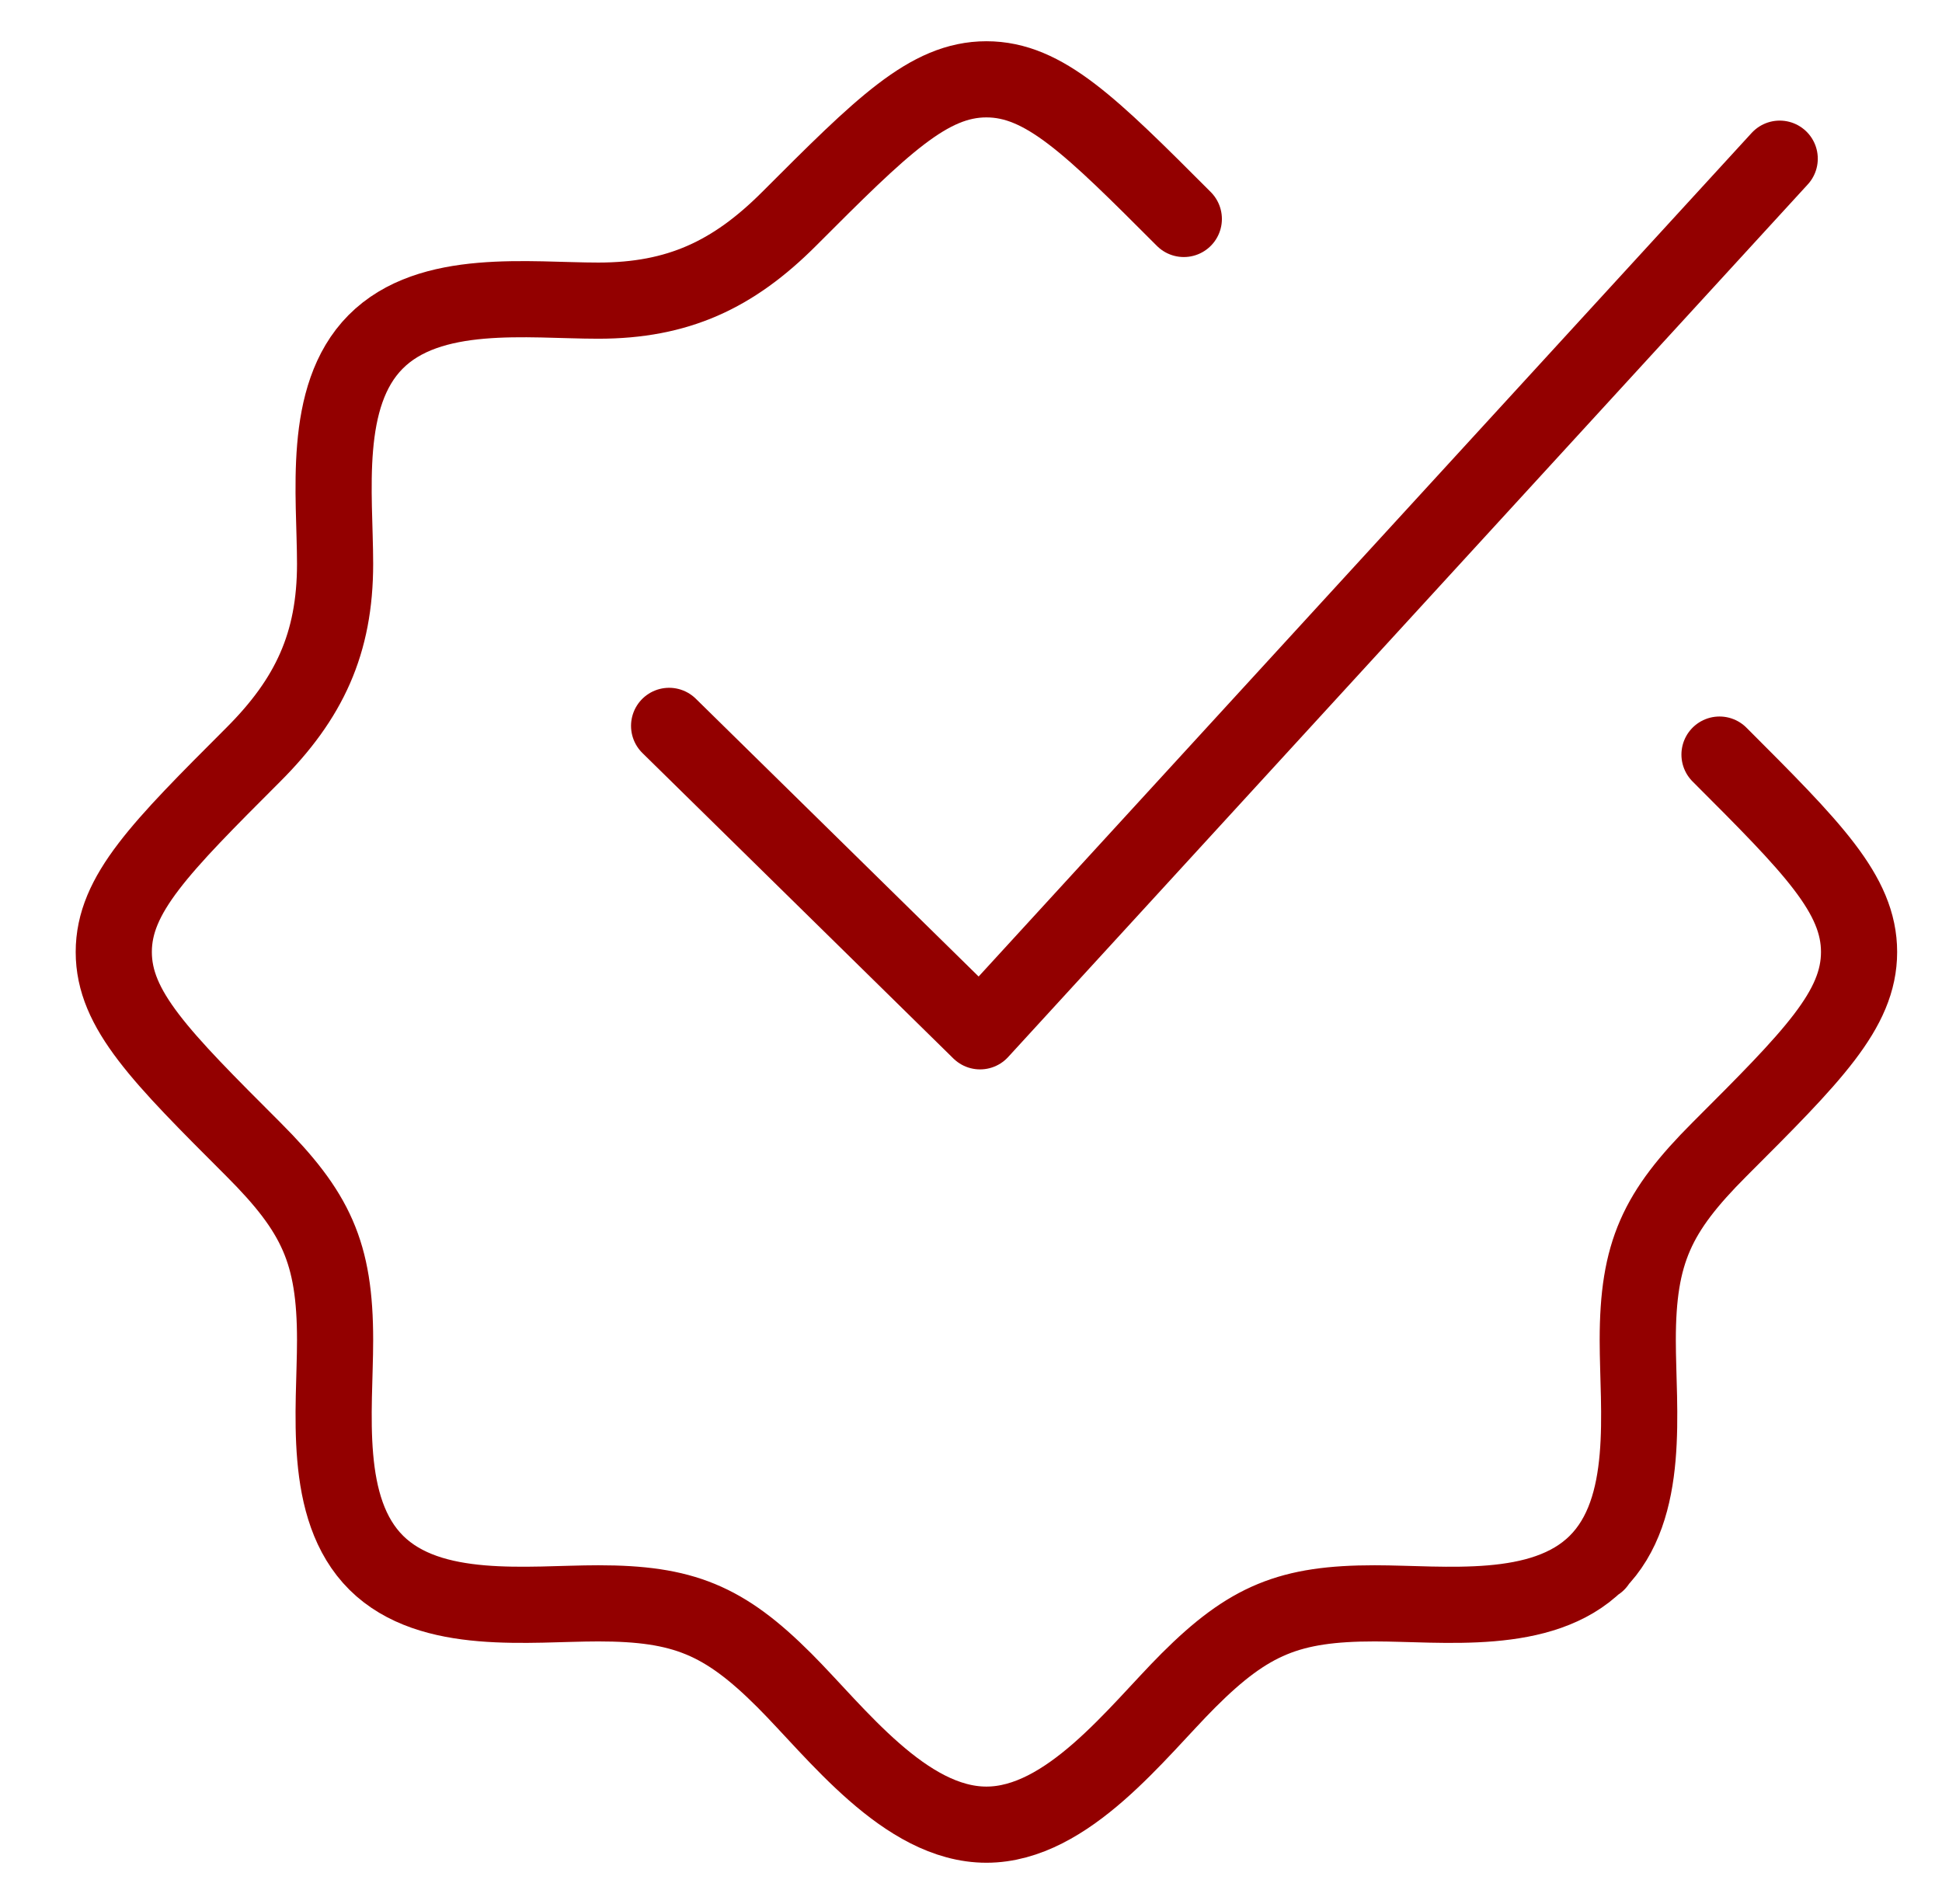
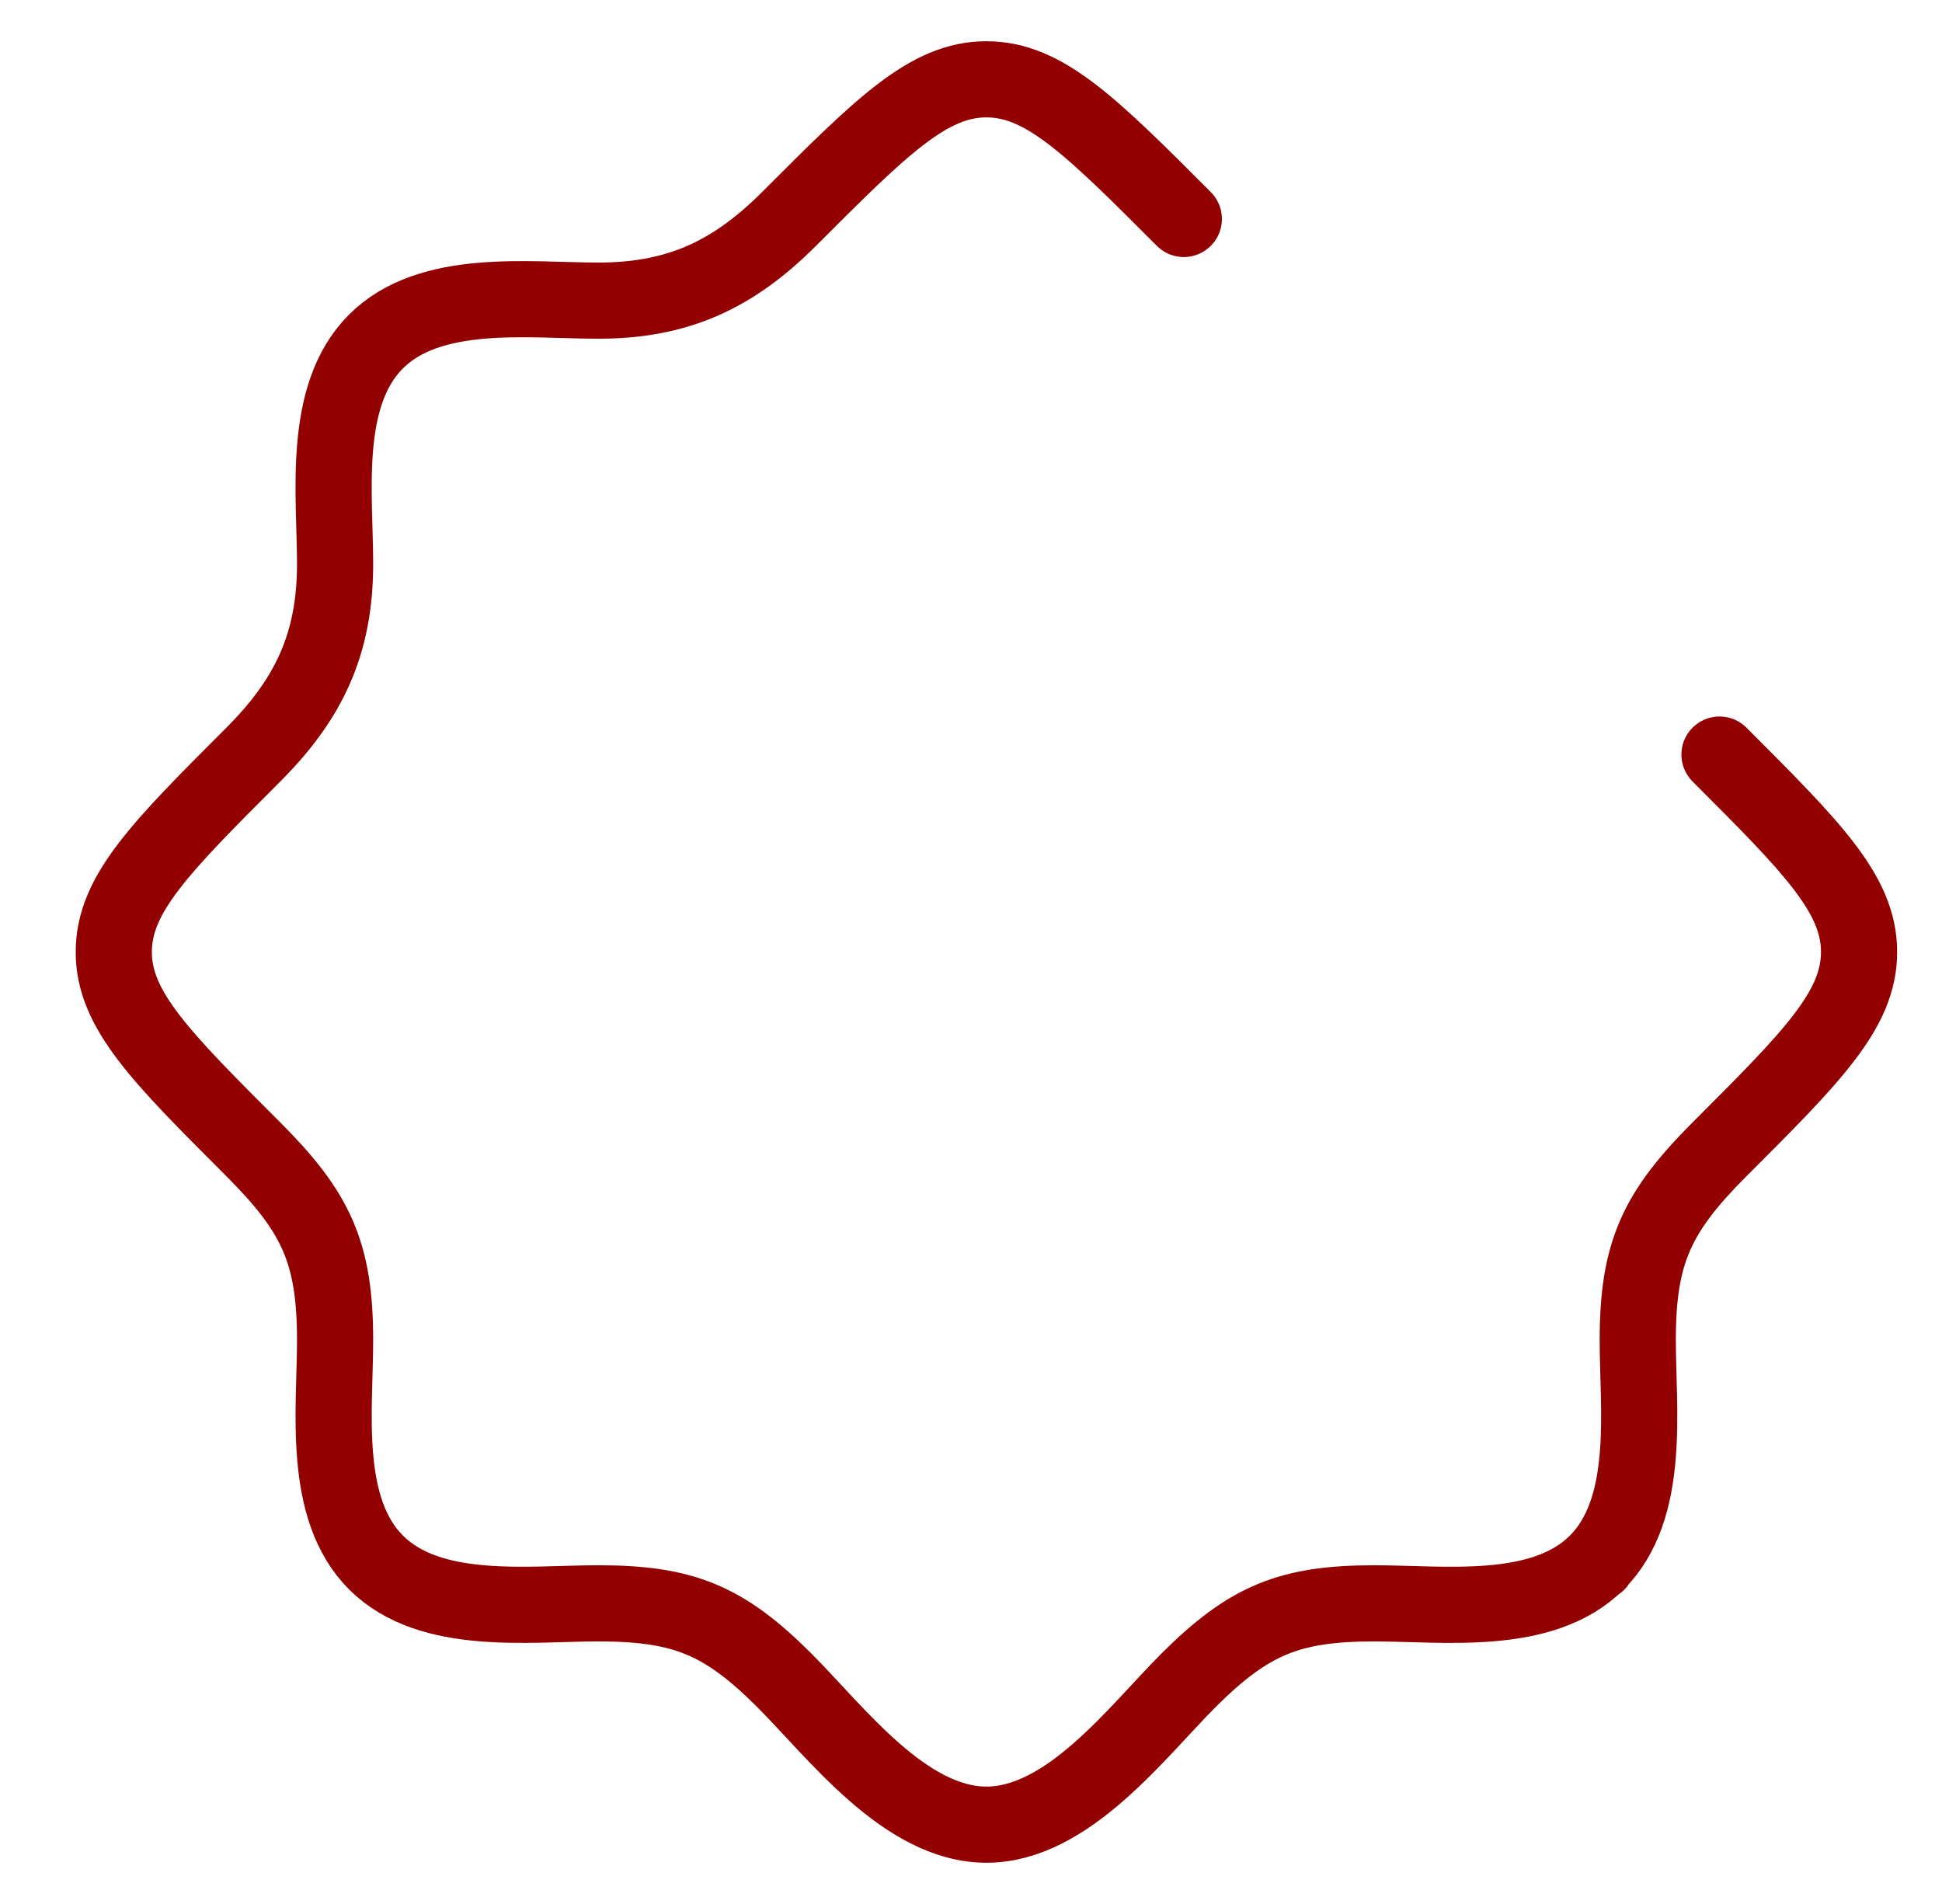
<svg xmlns="http://www.w3.org/2000/svg" width="51" height="50" viewBox="0 0 51 50" fill="none">
  <path d="M31.089 5.75C28.646 3.303 27.422 2.083 25.905 2.083C24.388 2.083 23.164 3.305 20.721 5.75C19.255 7.217 17.802 7.895 15.712 7.895C13.887 7.895 11.289 7.542 9.863 8.979C8.447 10.407 8.8 12.994 8.8 14.807C8.8 16.897 8.119 18.35 6.653 19.816C4.21 22.259 2.988 23.483 2.988 25C2.988 26.517 4.21 27.741 6.655 30.184C8.296 31.827 8.8 32.888 8.8 35.193C8.8 37.017 8.447 39.616 9.884 41.042C11.312 42.456 13.899 42.105 15.712 42.105C17.937 42.105 19.012 42.54 20.6 44.129C21.952 45.481 23.765 47.917 25.905 47.917C28.045 47.917 29.858 45.481 31.21 44.129C32.801 42.54 33.873 42.105 36.098 42.105C37.911 42.105 40.498 42.458 41.926 41.042M41.926 41.042C43.363 39.616 43.01 37.017 43.01 35.193C43.01 32.888 43.514 31.827 45.155 30.184C47.6 27.741 48.822 26.517 48.822 25C48.822 23.483 47.6 22.259 45.157 19.816M41.926 41.042H41.947" stroke="#930000" stroke-width="2" stroke-linecap="round" stroke-linejoin="round" />
-   <path d="M17.572 19.062L25.738 27.083L46.738 4.167" stroke="#930000" stroke-width="2" stroke-linecap="round" stroke-linejoin="round" />
</svg>